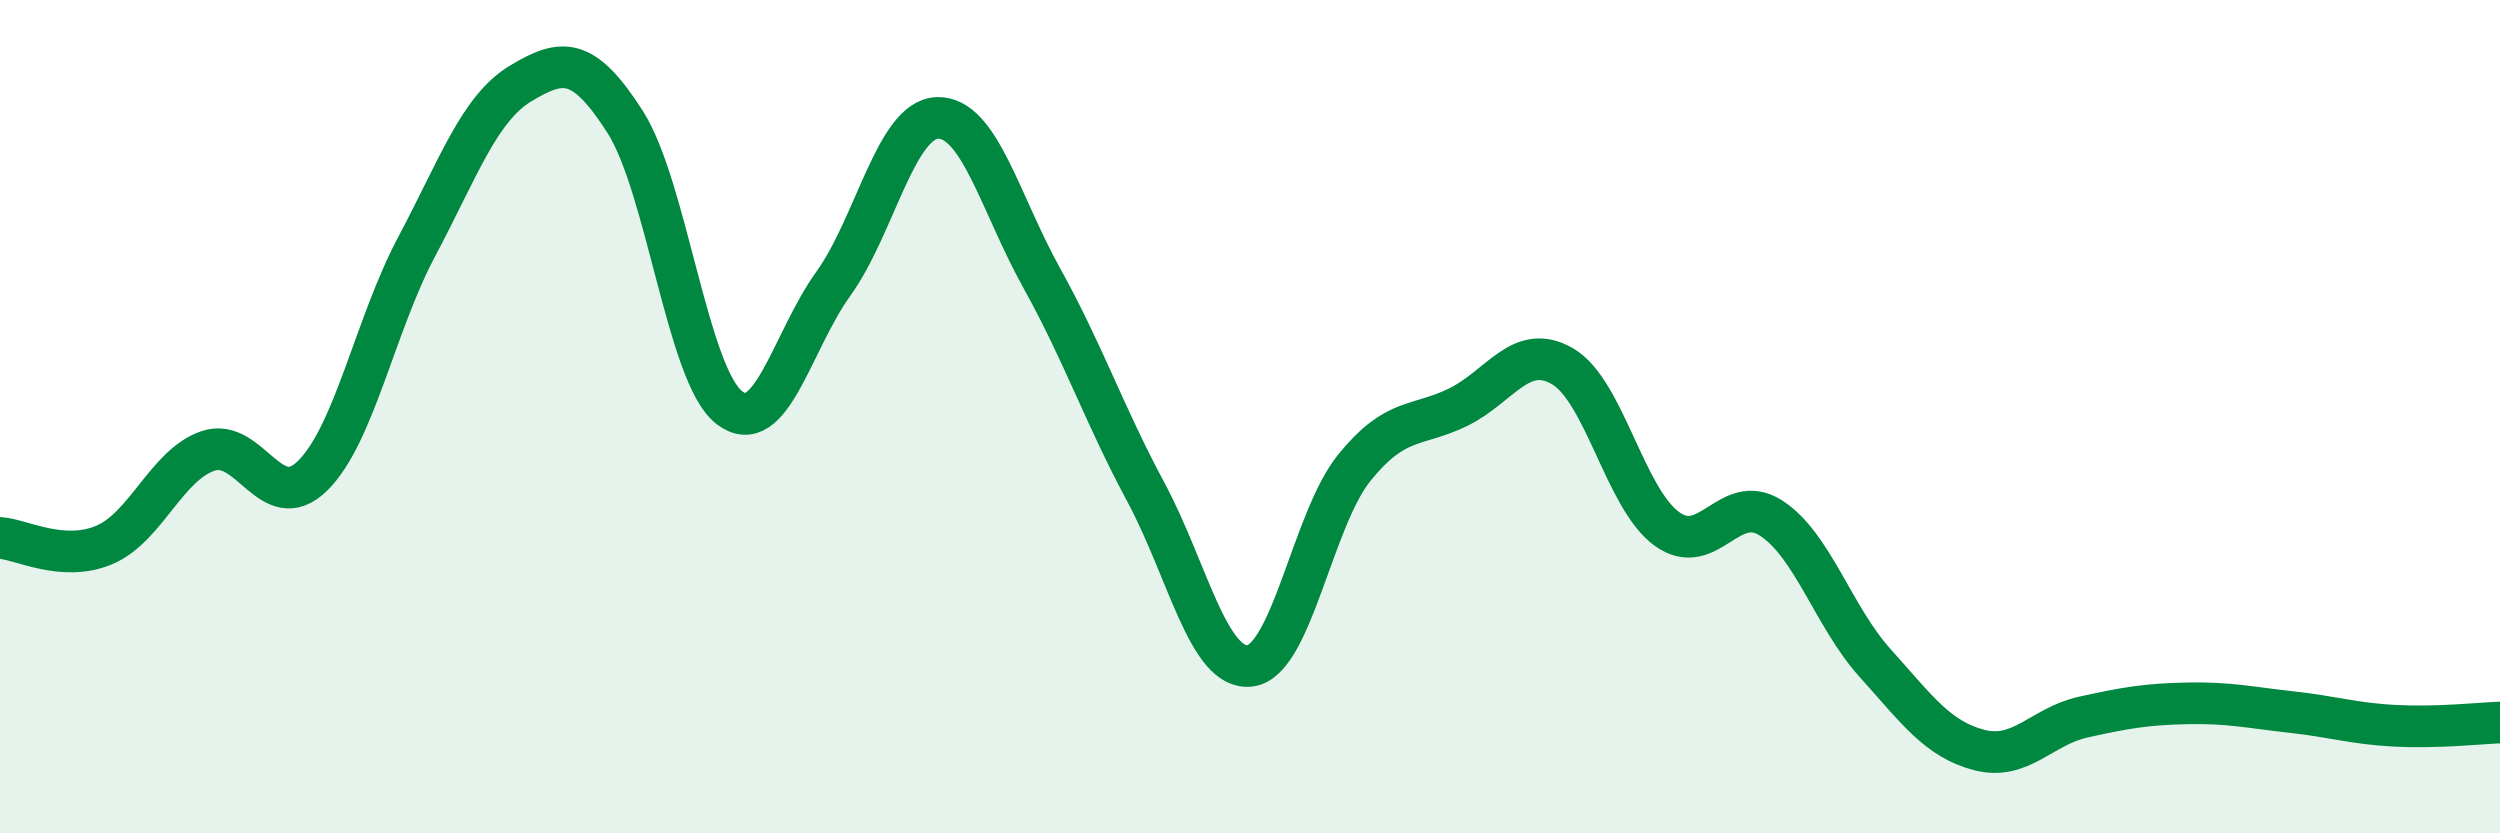
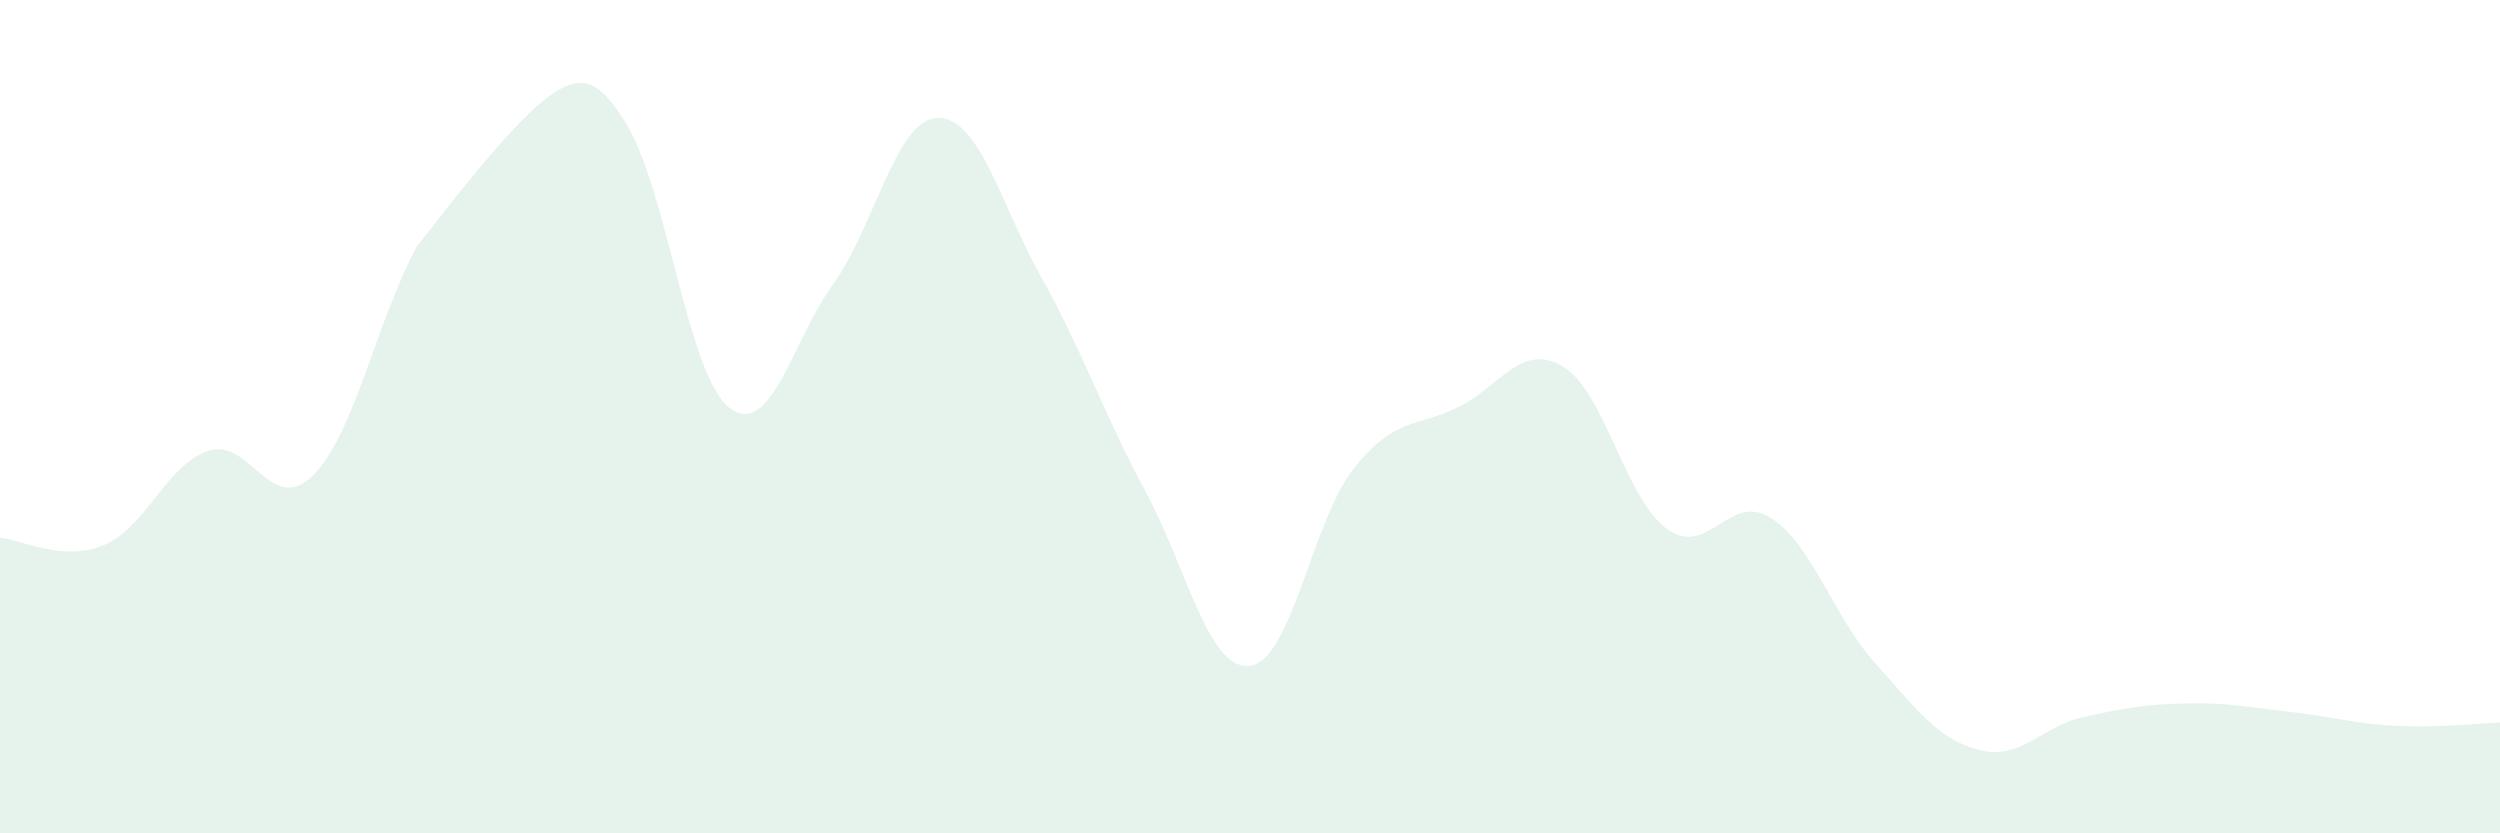
<svg xmlns="http://www.w3.org/2000/svg" width="60" height="20" viewBox="0 0 60 20">
-   <path d="M 0,12.91 C 0.5,12.94 1.5,13.5 2.5,13.08 C 3.5,12.66 4,11.15 5,10.82 C 6,10.49 6.5,12.4 7.5,11.42 C 8.5,10.44 9,7.8 10,5.92 C 11,4.04 11.5,2.6 12.5,2 C 13.5,1.4 14,1.36 15,2.92 C 16,4.48 16.5,9 17.5,9.78 C 18.5,10.56 19,8.2 20,6.81 C 21,5.42 21.5,2.86 22.5,2.83 C 23.5,2.8 24,4.87 25,6.67 C 26,8.47 26.5,9.95 27.5,11.81 C 28.5,13.67 29,16.1 30,15.98 C 31,15.86 31.5,12.47 32.5,11.23 C 33.5,9.99 34,10.26 35,9.77 C 36,9.28 36.5,8.21 37.5,8.79 C 38.5,9.37 39,11.96 40,12.69 C 41,13.42 41.5,11.79 42.5,12.43 C 43.5,13.07 44,14.8 45,15.91 C 46,17.02 46.5,17.74 47.5,18 C 48.5,18.26 49,17.43 50,17.21 C 51,16.99 51.5,16.9 52.5,16.88 C 53.5,16.86 54,16.98 55,17.09 C 56,17.2 56.5,17.37 57.5,17.42 C 58.5,17.47 59.5,17.36 60,17.34L60 20L0 20Z" fill="#008740" opacity="0.1" stroke-linecap="round" stroke-linejoin="round" />
-   <path d="M 0,12.91 C 0.5,12.94 1.5,13.5 2.5,13.08 C 3.5,12.66 4,11.15 5,10.82 C 6,10.49 6.5,12.4 7.5,11.42 C 8.5,10.44 9,7.8 10,5.92 C 11,4.04 11.5,2.6 12.5,2 C 13.5,1.4 14,1.36 15,2.92 C 16,4.48 16.5,9 17.5,9.78 C 18.5,10.56 19,8.2 20,6.81 C 21,5.42 21.5,2.86 22.5,2.83 C 23.5,2.8 24,4.87 25,6.67 C 26,8.47 26.5,9.95 27.5,11.81 C 28.5,13.67 29,16.1 30,15.98 C 31,15.86 31.5,12.47 32.5,11.23 C 33.5,9.99 34,10.26 35,9.77 C 36,9.28 36.5,8.21 37.5,8.79 C 38.5,9.37 39,11.96 40,12.69 C 41,13.42 41.5,11.79 42.5,12.43 C 43.5,13.07 44,14.8 45,15.91 C 46,17.02 46.5,17.74 47.5,18 C 48.5,18.26 49,17.43 50,17.21 C 51,16.99 51.5,16.9 52.5,16.88 C 53.5,16.86 54,16.98 55,17.09 C 56,17.2 56.5,17.37 57.5,17.42 C 58.5,17.47 59.5,17.36 60,17.34" stroke="#008740" stroke-width="1" fill="none" stroke-linecap="round" stroke-linejoin="round" />
+   <path d="M 0,12.91 C 0.5,12.94 1.5,13.5 2.5,13.08 C 3.5,12.66 4,11.15 5,10.82 C 6,10.49 6.5,12.4 7.5,11.42 C 8.5,10.44 9,7.8 10,5.92 C 13.5,1.4 14,1.36 15,2.92 C 16,4.48 16.5,9 17.5,9.78 C 18.5,10.56 19,8.2 20,6.81 C 21,5.42 21.5,2.86 22.5,2.83 C 23.5,2.8 24,4.87 25,6.67 C 26,8.47 26.5,9.95 27.5,11.81 C 28.5,13.67 29,16.1 30,15.98 C 31,15.86 31.5,12.47 32.5,11.23 C 33.5,9.99 34,10.26 35,9.77 C 36,9.28 36.5,8.21 37.5,8.79 C 38.5,9.37 39,11.96 40,12.69 C 41,13.42 41.5,11.79 42.5,12.43 C 43.5,13.07 44,14.8 45,15.91 C 46,17.02 46.5,17.74 47.5,18 C 48.5,18.26 49,17.43 50,17.21 C 51,16.99 51.5,16.9 52.5,16.88 C 53.5,16.86 54,16.98 55,17.09 C 56,17.2 56.5,17.37 57.5,17.42 C 58.5,17.47 59.5,17.36 60,17.34L60 20L0 20Z" fill="#008740" opacity="0.1" stroke-linecap="round" stroke-linejoin="round" />
</svg>